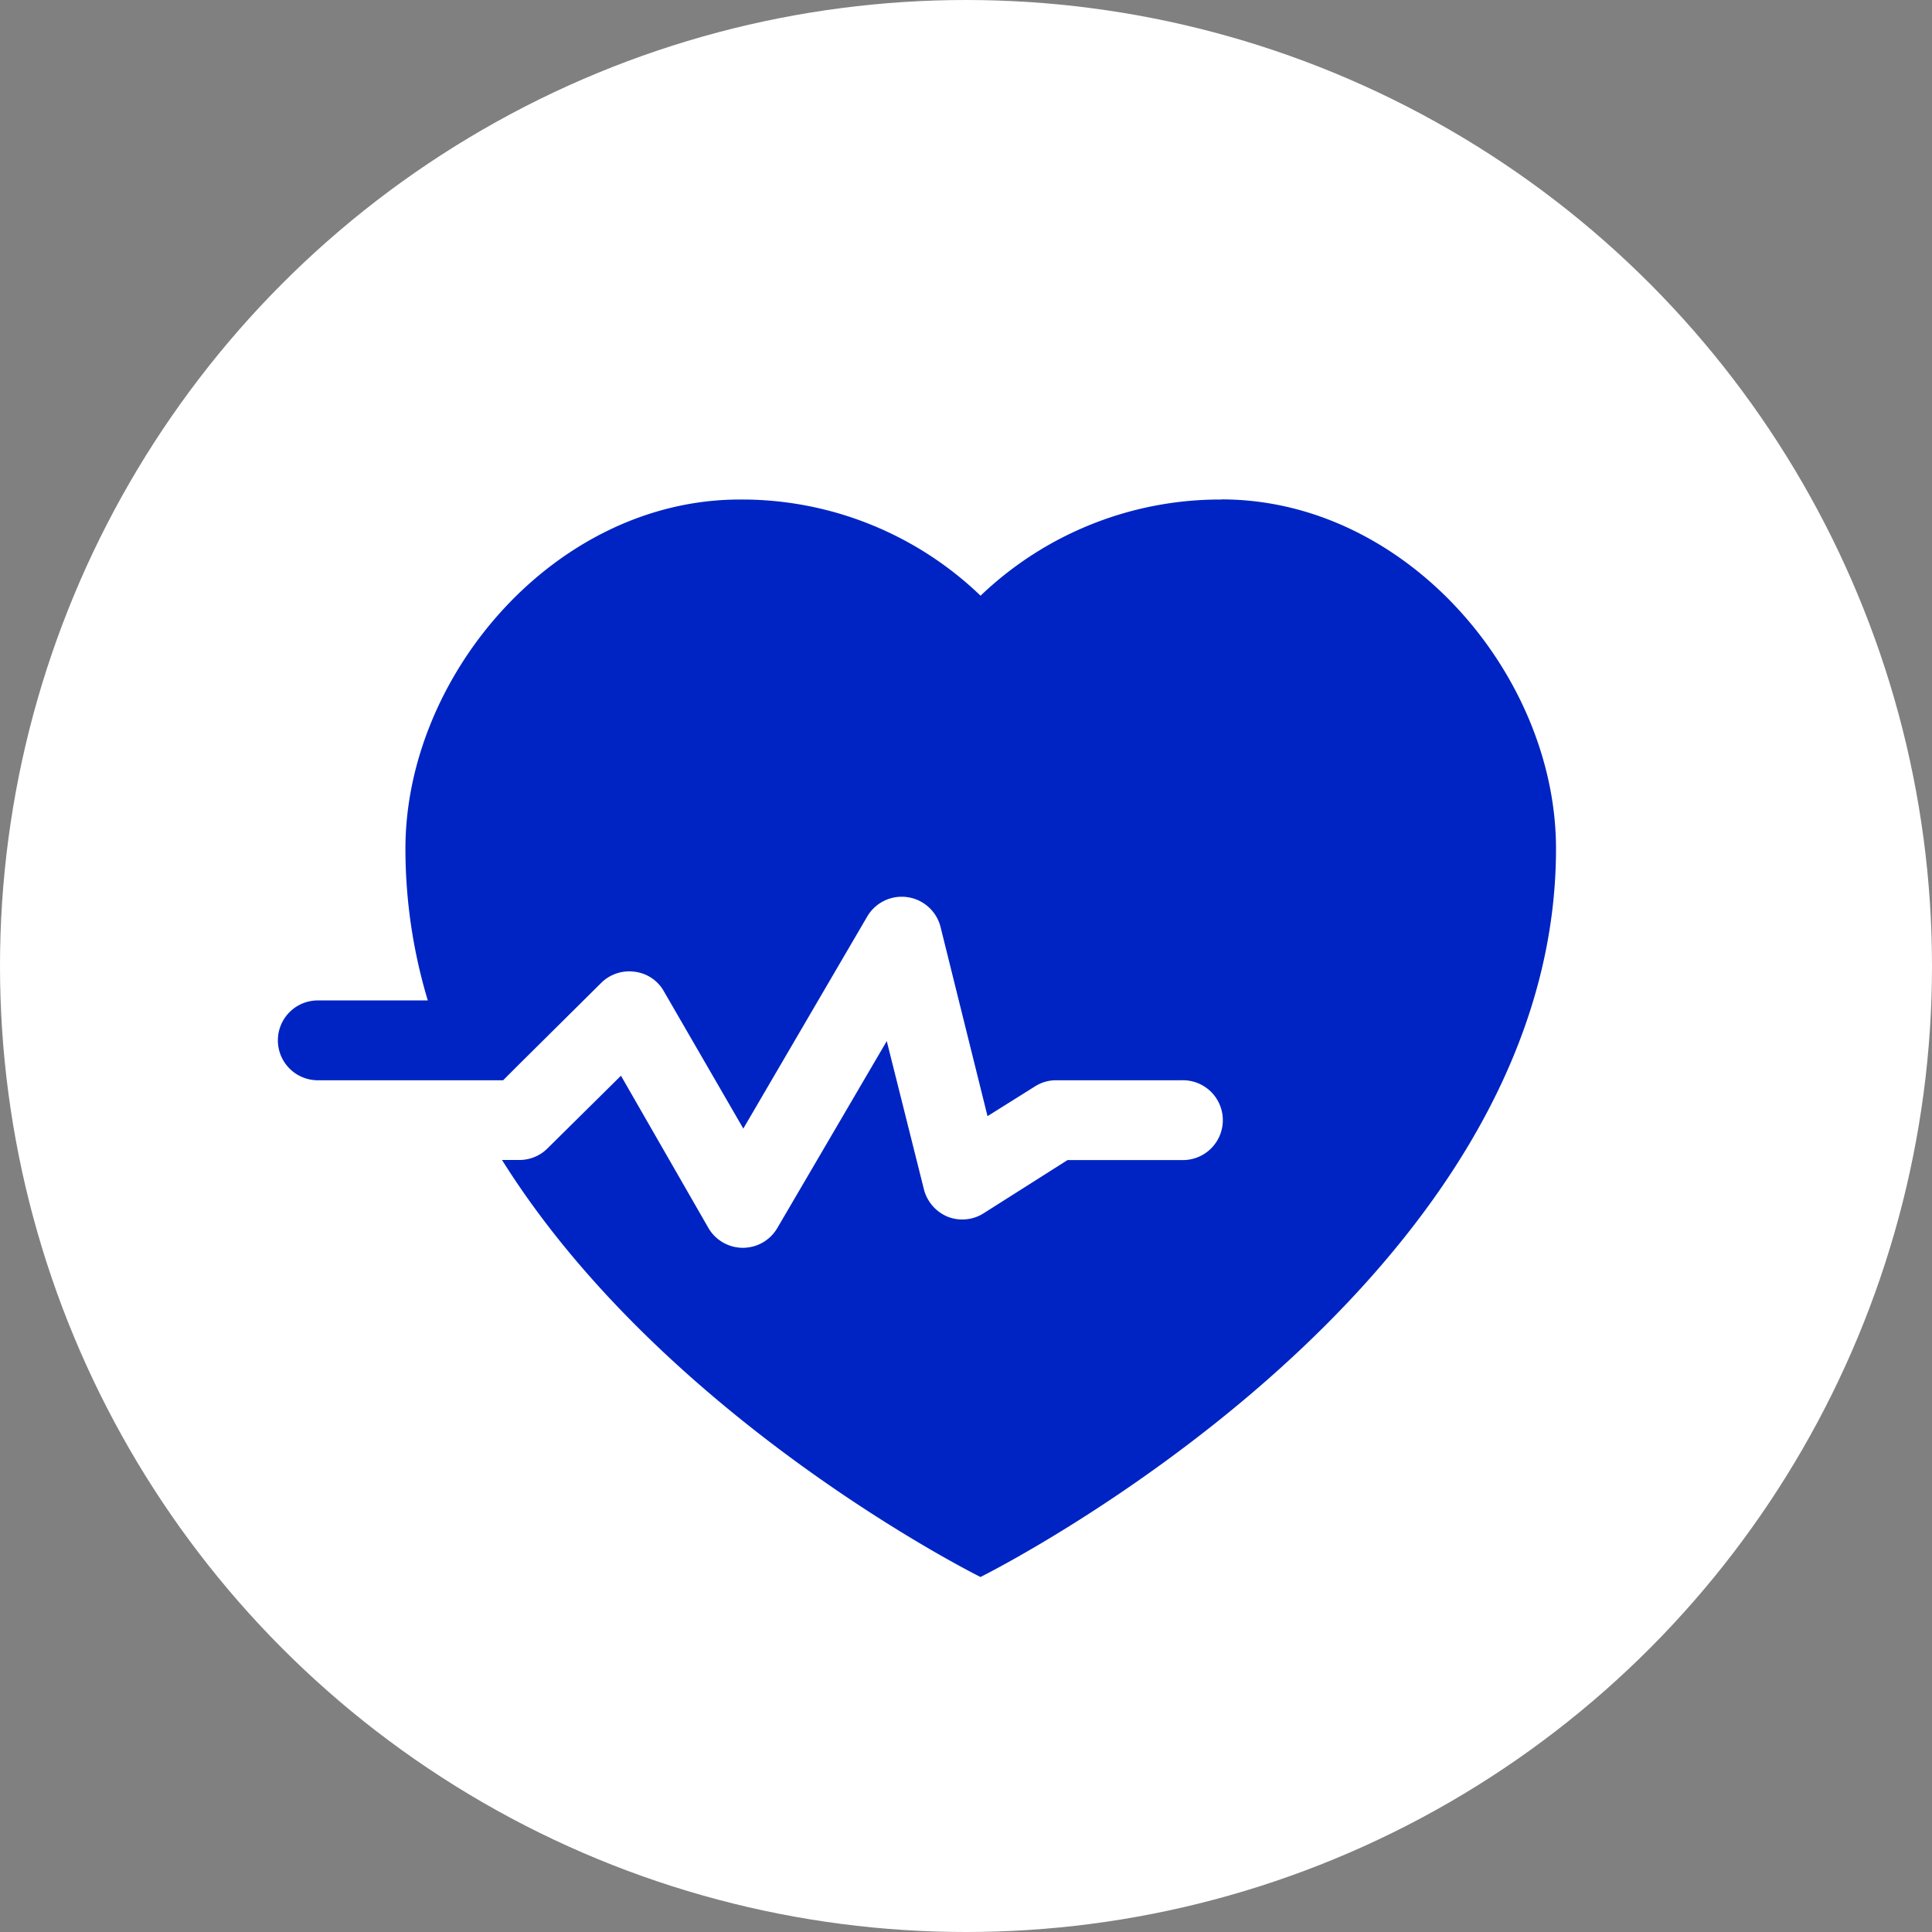
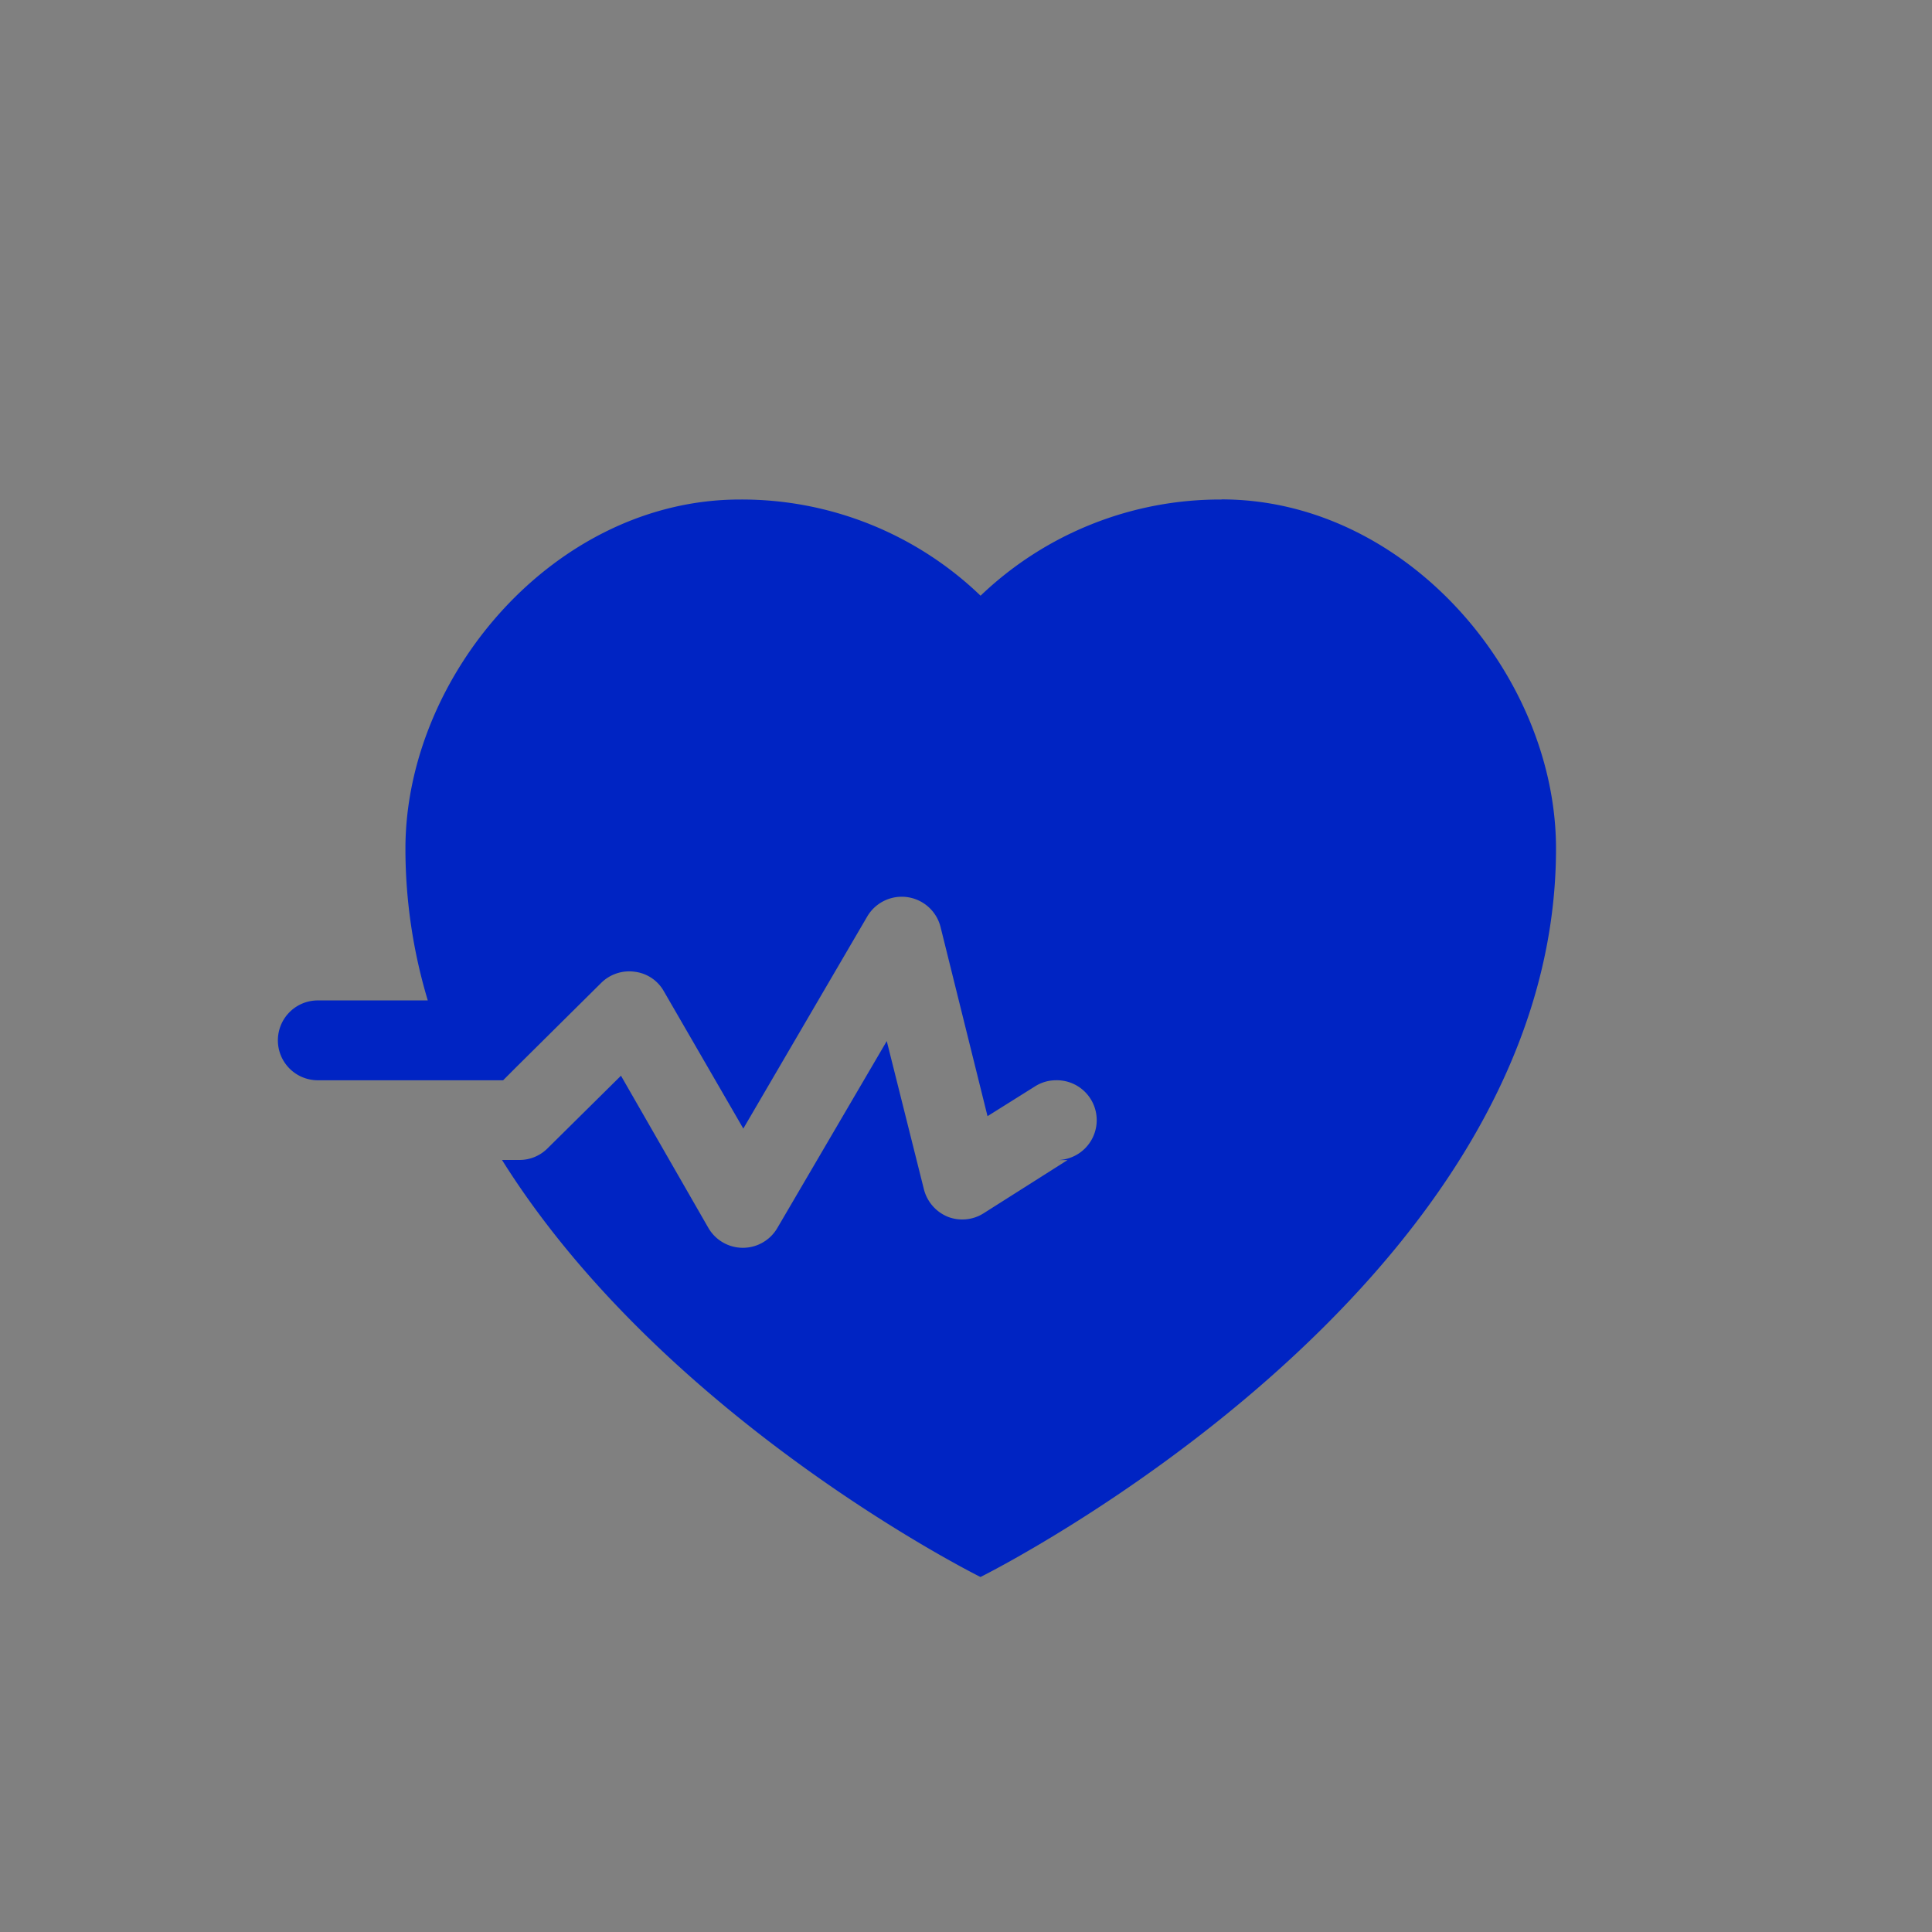
<svg xmlns="http://www.w3.org/2000/svg" width="80" height="80" viewBox="0 0 80 80">
  <rect x="0" y="0" width="80" height="80" fill="#808080" stroke="none" />
  <defs>
    <clipPath id="clip-path">
      <rect id="Rectángulo_839" data-name="Rectángulo 839" width="79.984" height="79.984" transform="translate(0 0)" fill="none" />
    </clipPath>
  </defs>
  <g id="ic-life-int1" transform="translate(-6779 -2254)">
-     <circle id="Elipse_252" data-name="Elipse 252" cx="40" cy="40" r="40" transform="translate(6779 2254)" fill="#fff" />
    <g id="Grupo_26029" data-name="Grupo 26029" transform="translate(6779 2254)">
      <g id="Grupo_6062" data-name="Grupo 6062" clip-path="url(#clip-path)">
-         <path id="Trazado_7465" data-name="Trazado 7465" d="M50.583,20.684a14.34,14.34,0,0,0-9.98,3.983,14.261,14.261,0,0,0-9.965-3.983c-7.653,0-13.85,7.288-13.85,14.46a21.824,21.824,0,0,0,.926,6.282H13.2a1.653,1.653,0,1,0,0,3.305h7.634l.561-.562,3.5-3.47,0,0a1.647,1.647,0,0,1,1.387-.461,1.606,1.606,0,0,1,1.208.81l3.289,5.684,5.138-8.793a1.657,1.657,0,0,1,3.025.429l1.949,7.85,1.95-1.223v0a1.626,1.626,0,0,1,.878-.264h5.222a1.653,1.653,0,1,1,0,3.305H44.205l-3.47,2.2a1.651,1.651,0,0,1-1.488.148,1.675,1.675,0,0,1-.991-1.142l-1.537-6.133-4.528,7.734v0a1.651,1.651,0,0,1-2.86,0l-3.618-6.3-3.041,3.008a1.639,1.639,0,0,1-1.159.481h-.726C27.562,58.842,40.6,65.3,40.6,65.3s23.831-11.817,23.831-30.16c0-7.172-6.2-14.461-13.851-14.461Z" fill="#0024c3" />
+         <path id="Trazado_7465" data-name="Trazado 7465" d="M50.583,20.684a14.34,14.34,0,0,0-9.98,3.983,14.261,14.261,0,0,0-9.965-3.983c-7.653,0-13.85,7.288-13.85,14.46a21.824,21.824,0,0,0,.926,6.282H13.2a1.653,1.653,0,1,0,0,3.305h7.634l.561-.562,3.5-3.47,0,0a1.647,1.647,0,0,1,1.387-.461,1.606,1.606,0,0,1,1.208.81l3.289,5.684,5.138-8.793a1.657,1.657,0,0,1,3.025.429l1.949,7.85,1.95-1.223v0a1.626,1.626,0,0,1,.878-.264a1.653,1.653,0,1,1,0,3.305H44.205l-3.47,2.2a1.651,1.651,0,0,1-1.488.148,1.675,1.675,0,0,1-.991-1.142l-1.537-6.133-4.528,7.734v0a1.651,1.651,0,0,1-2.86,0l-3.618-6.3-3.041,3.008a1.639,1.639,0,0,1-1.159.481h-.726C27.562,58.842,40.6,65.3,40.6,65.3s23.831-11.817,23.831-30.16c0-7.172-6.2-14.461-13.851-14.461Z" fill="#0024c3" />
      </g>
    </g>
  </g>
</svg>